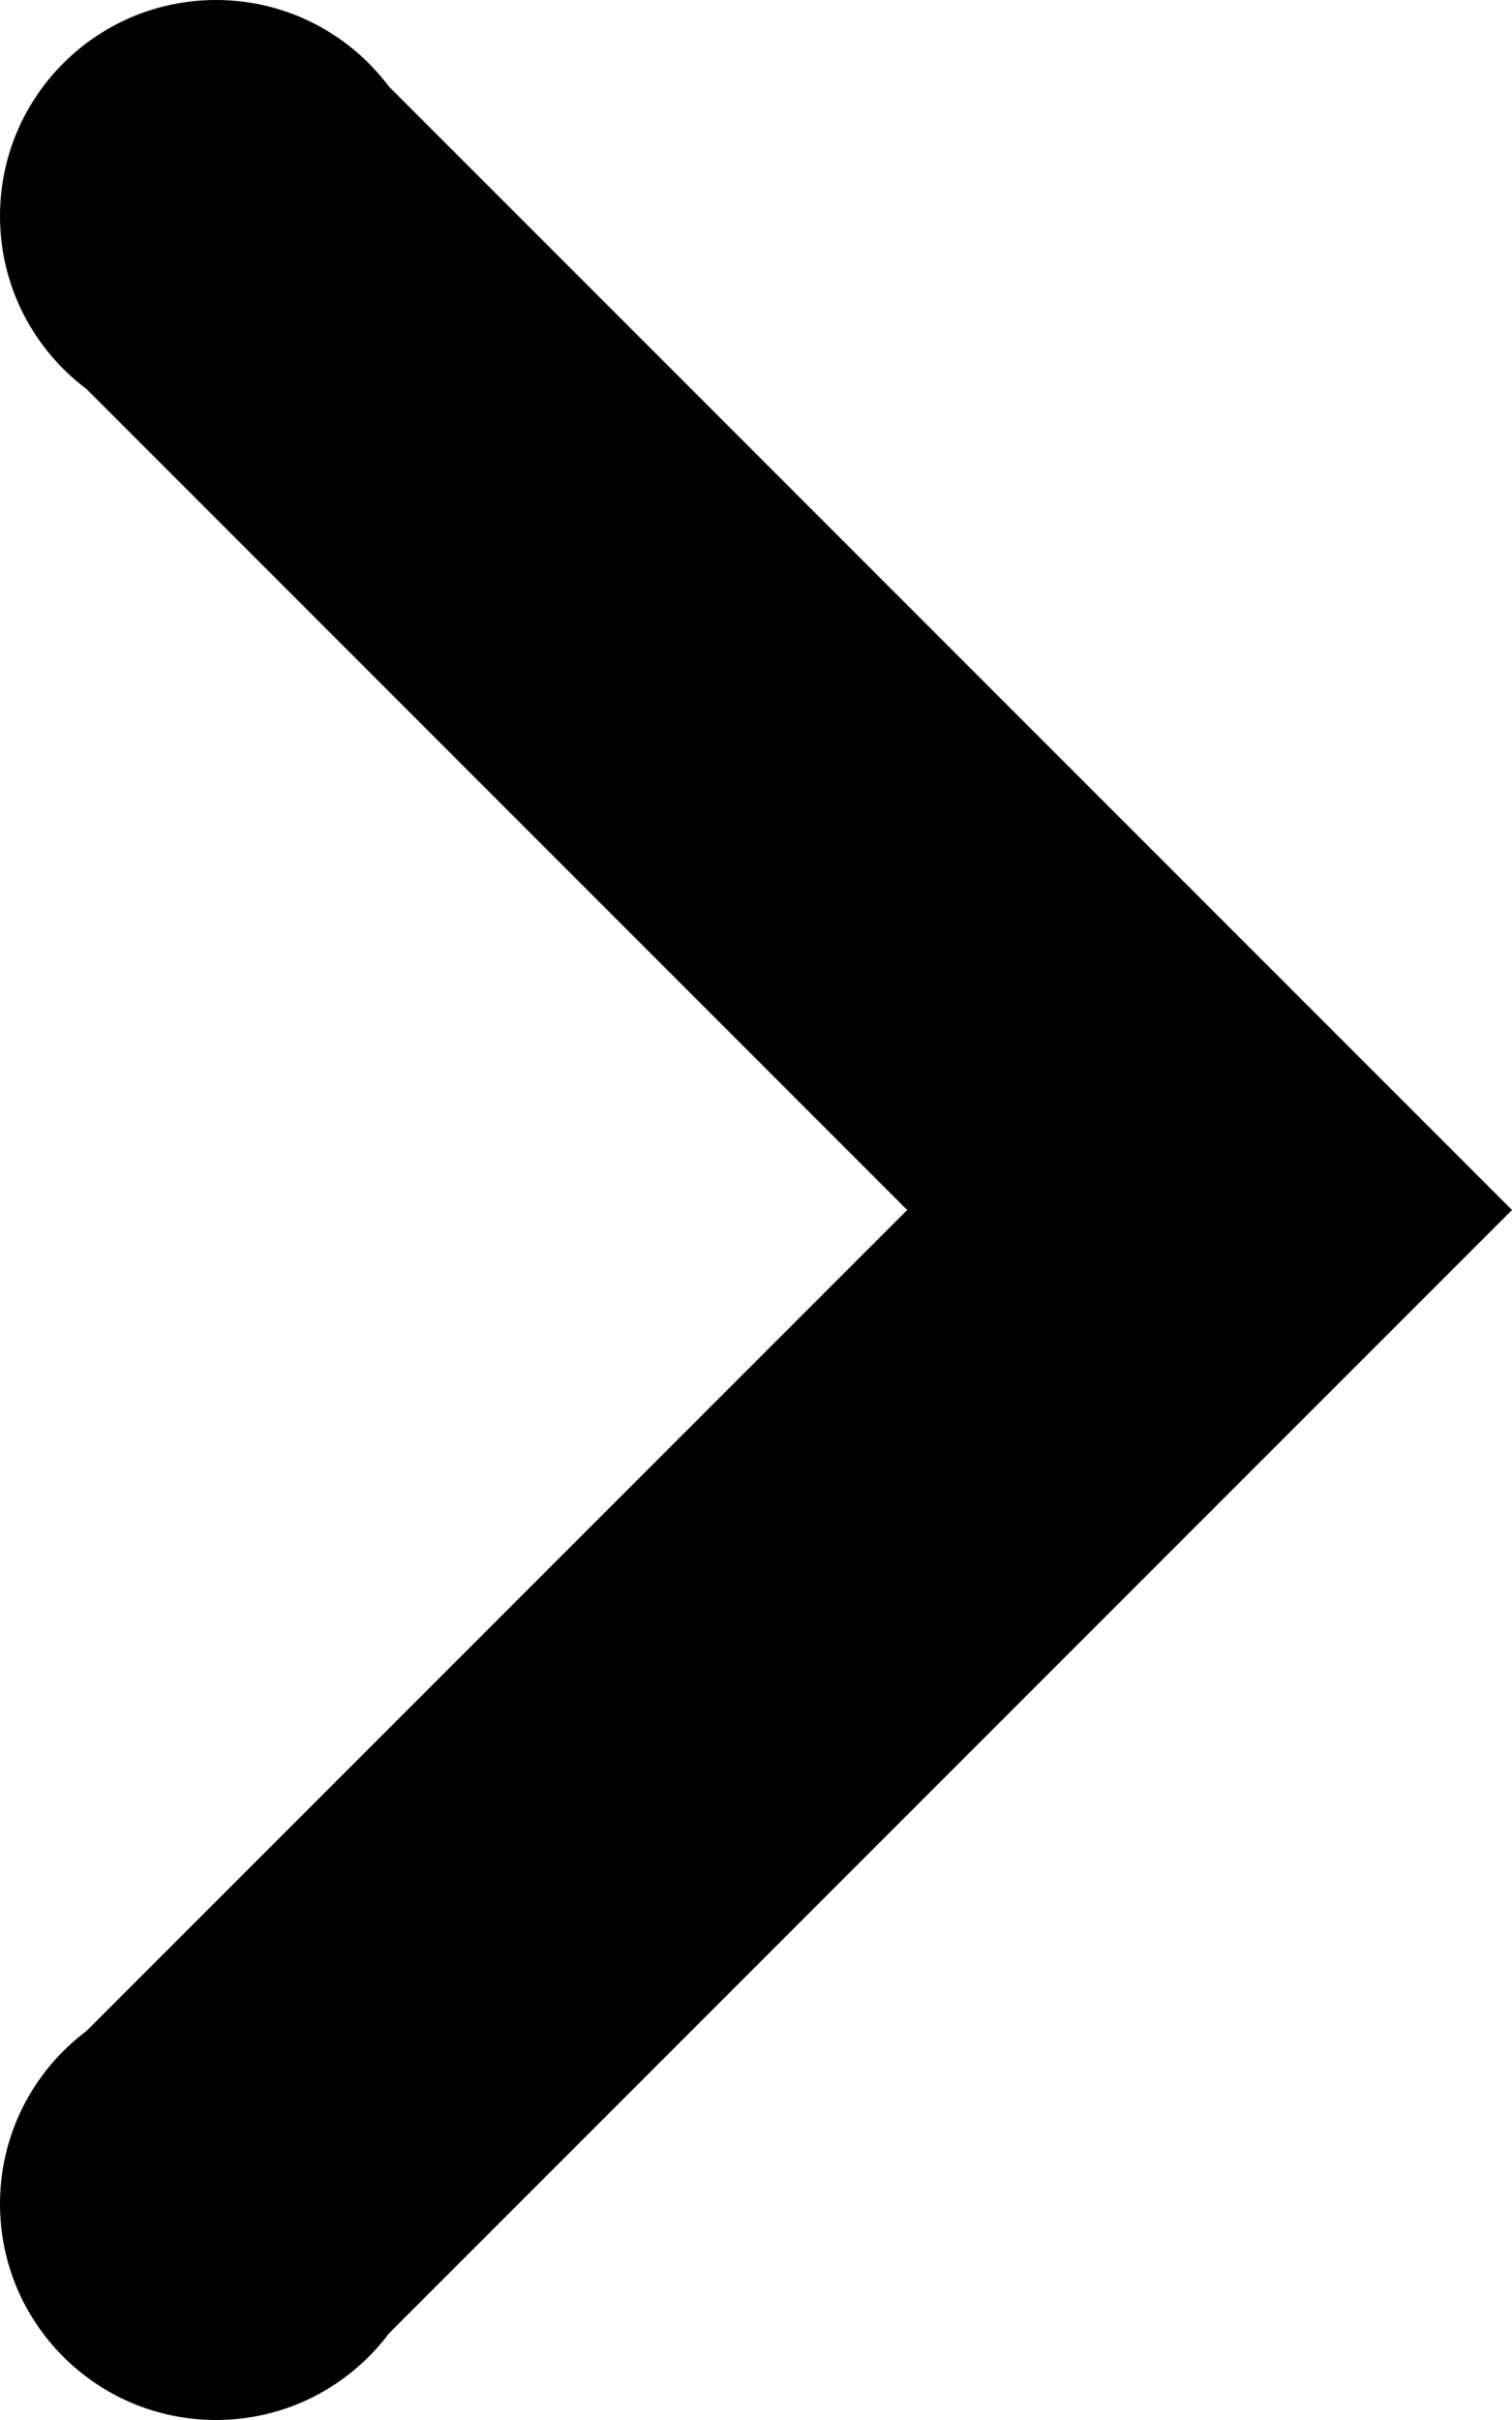
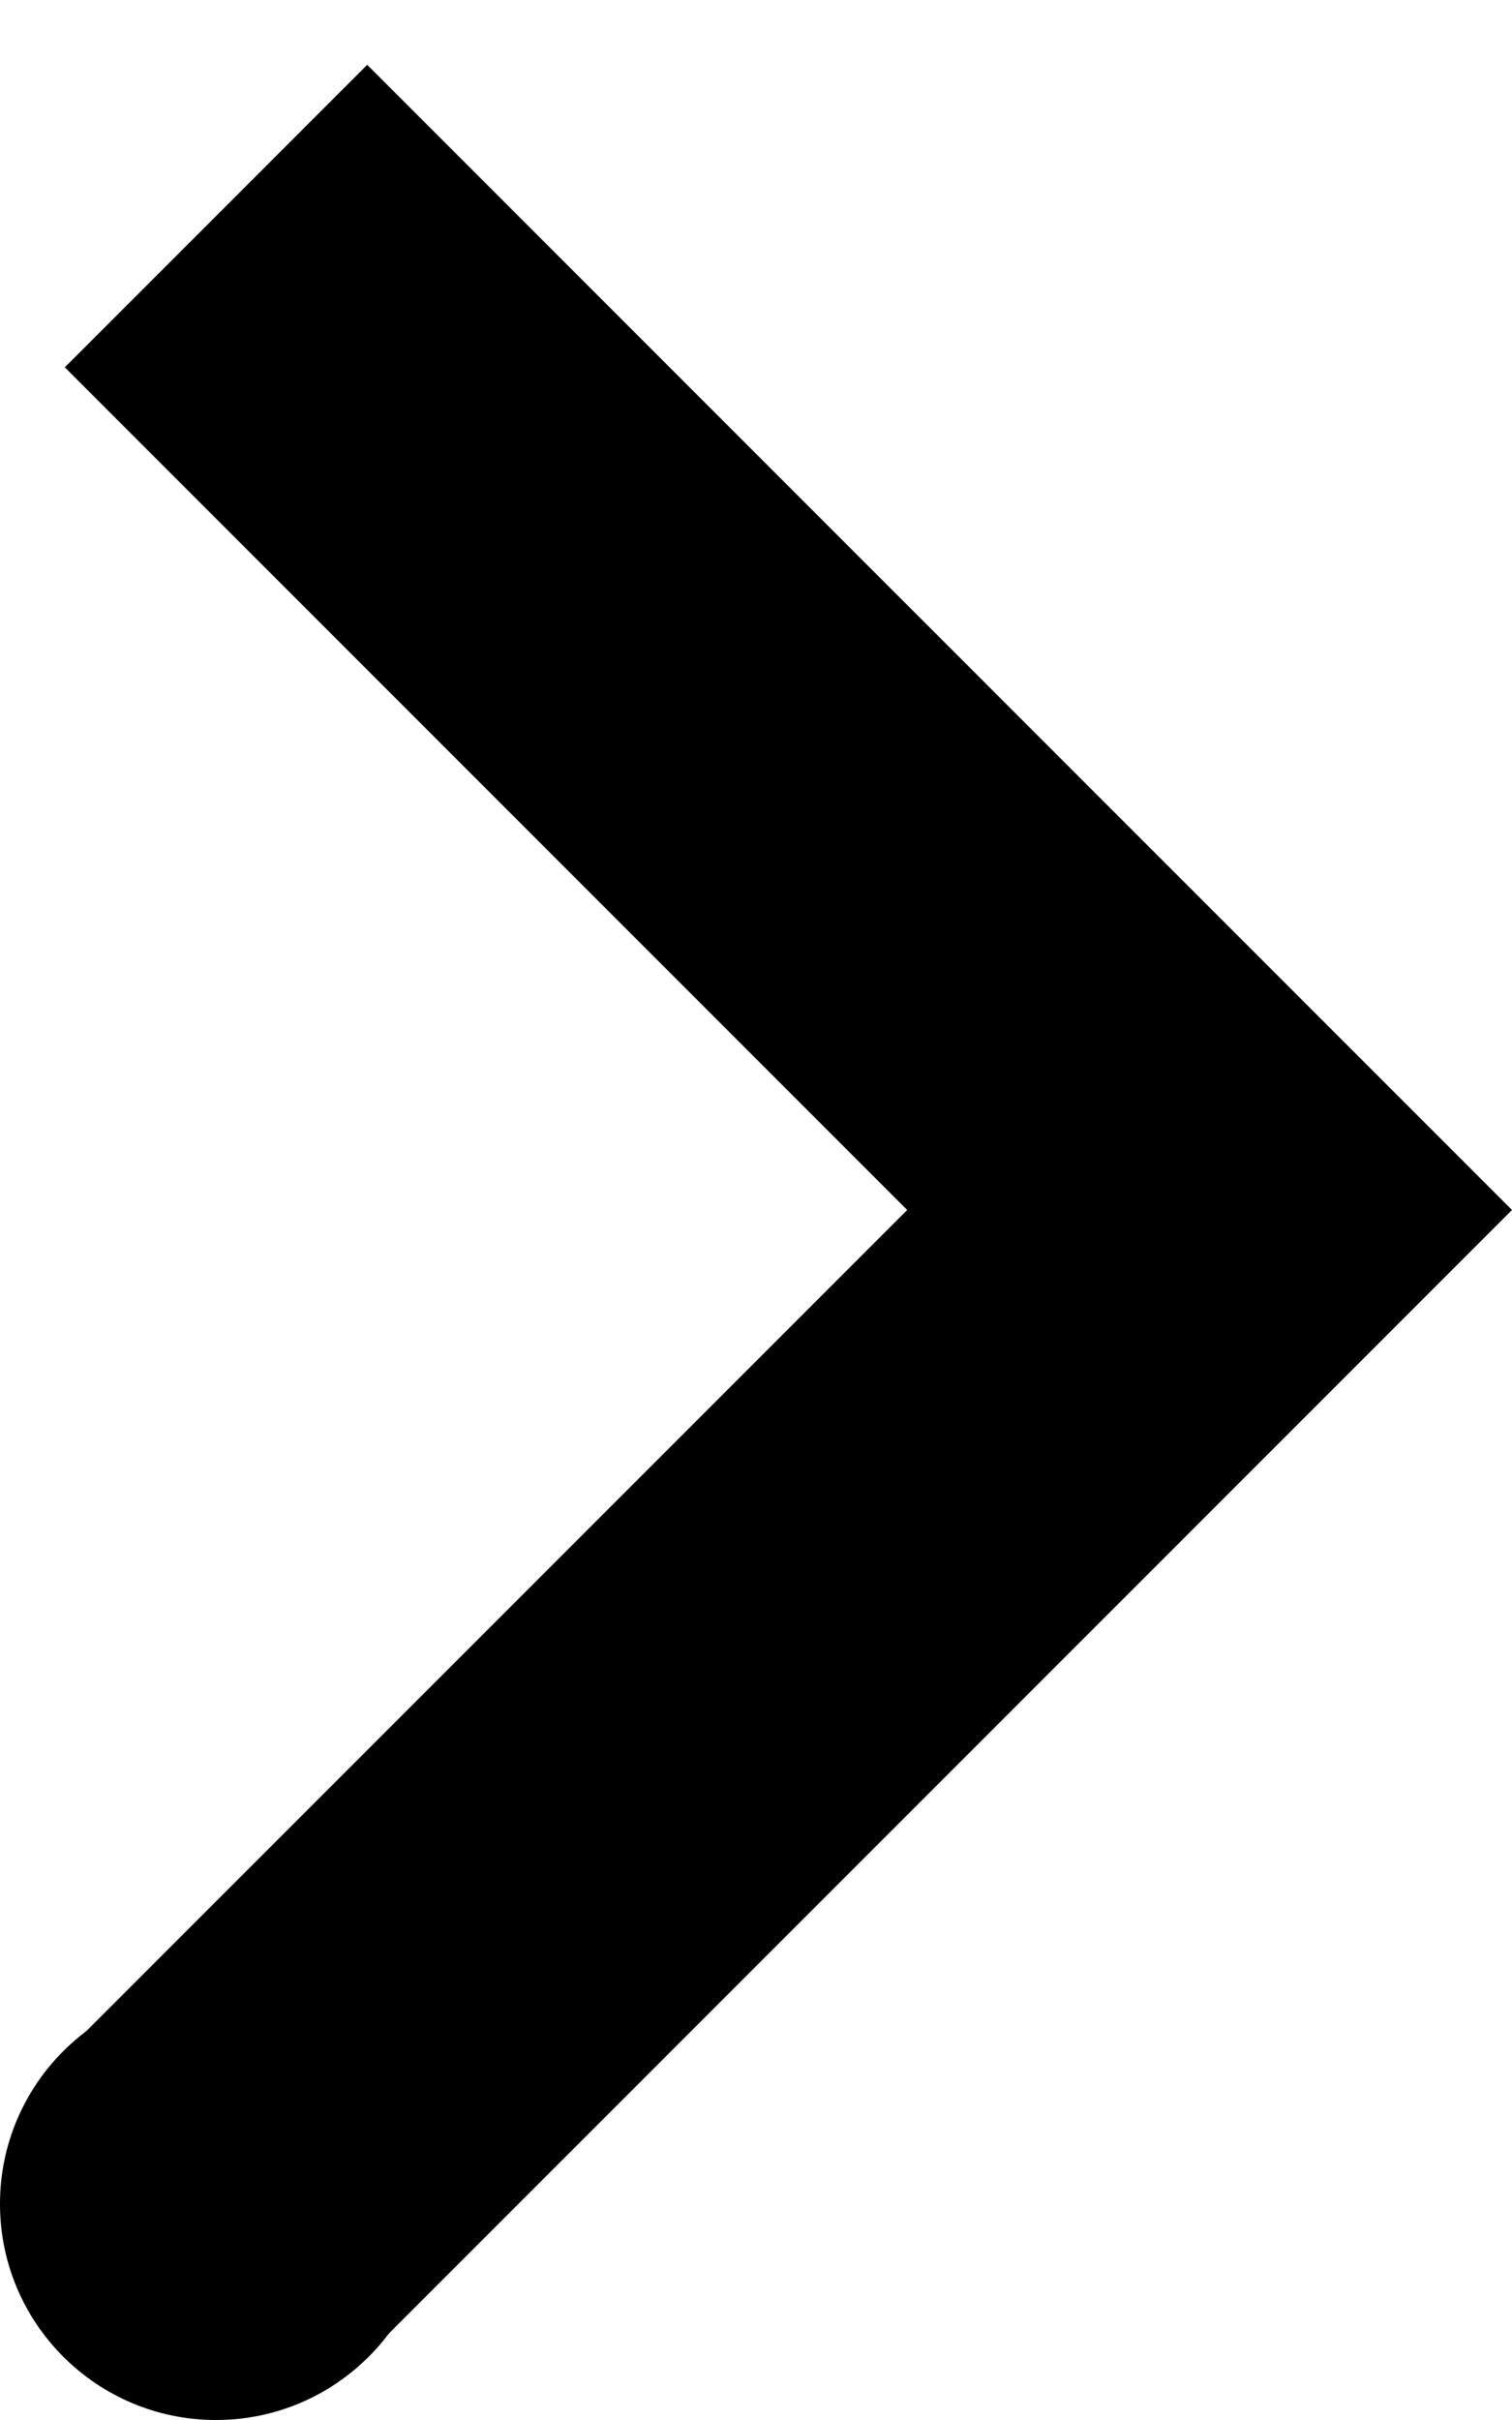
<svg xmlns="http://www.w3.org/2000/svg" version="1.1" id="Layer_1" x="0px" y="0px" viewBox="0 0 7 11.2" style="enable-background:new 0 0 7 11.2;" xml:space="preserve">
  <g>
    <path d="M0.3,1.7l3.9,3.9L0.3,9.5l1.4,1.4L7,5.6L1.7,0.3L0.3,1.7z" />
    <circle cx="1" cy="10.2" r="1" />
-     <circle cx="1" cy="1" r="1" />
  </g>
</svg>